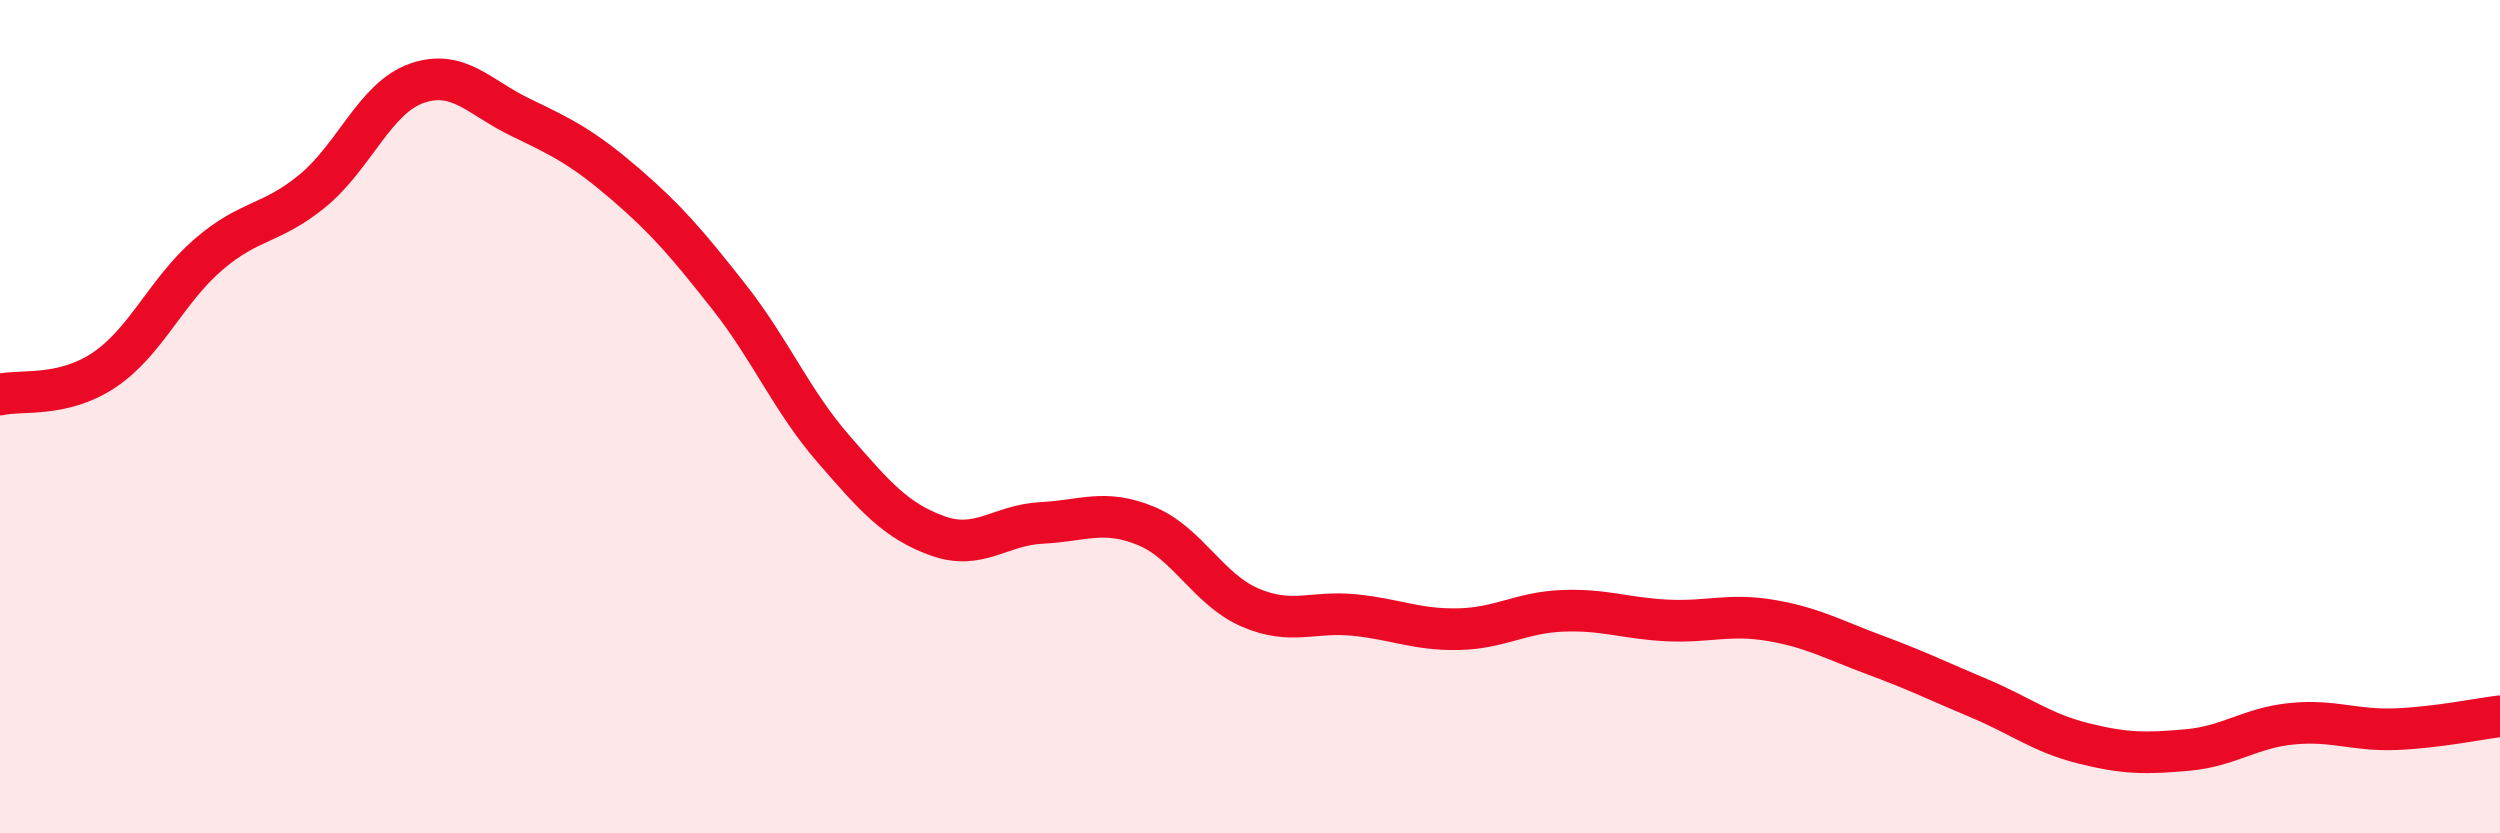
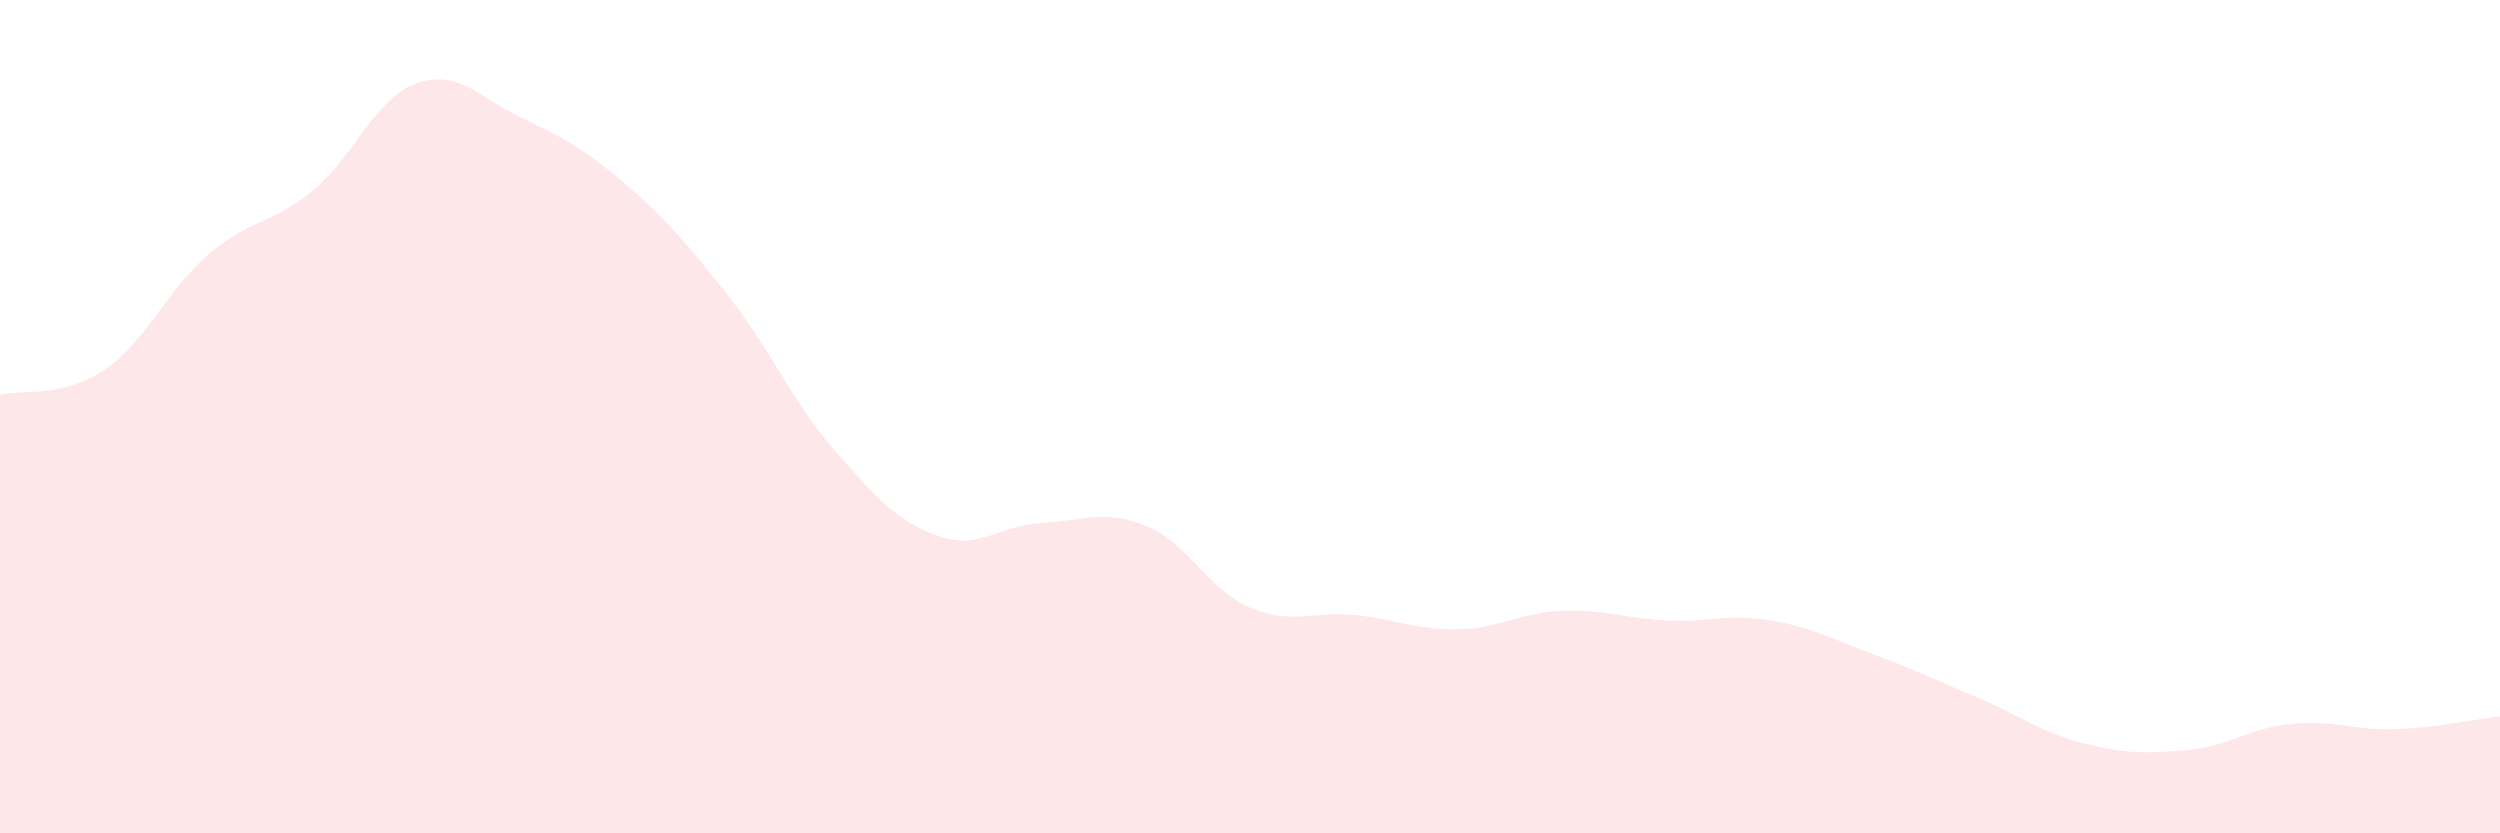
<svg xmlns="http://www.w3.org/2000/svg" width="60" height="20" viewBox="0 0 60 20">
  <path d="M 0,9.47 C 0.5,9.35 1.5,9.55 2.5,8.88 C 3.5,8.21 4,6.97 5,6.11 C 6,5.25 6.5,5.4 7.5,4.58 C 8.5,3.76 9,2.35 10,2 C 11,1.65 11.5,2.34 12.5,2.82 C 13.5,3.3 14,3.55 15,4.41 C 16,5.27 16.5,5.86 17.5,7.13 C 18.5,8.4 19,9.62 20,10.77 C 21,11.92 21.5,12.5 22.5,12.86 C 23.5,13.22 24,12.6 25,12.55 C 26,12.5 26.5,12.21 27.5,12.62 C 28.5,13.03 29,14.15 30,14.58 C 31,15.01 31.5,14.66 32.5,14.76 C 33.5,14.86 34,15.12 35,15.1 C 36,15.08 36.5,14.7 37.5,14.66 C 38.5,14.62 39,14.84 40,14.89 C 41,14.94 41.5,14.72 42.5,14.89 C 43.5,15.06 44,15.35 45,15.72 C 46,16.09 46.5,16.34 47.5,16.76 C 48.5,17.18 49,17.59 50,17.84 C 51,18.09 51.5,18.09 52.5,18 C 53.5,17.91 54,17.47 55,17.37 C 56,17.27 56.5,17.54 57.5,17.5 C 58.5,17.46 59.5,17.25 60,17.19L60 20L0 20Z" fill="#EB0A25" opacity="0.1" stroke-linecap="round" stroke-linejoin="round" />
-   <path d="M 0,9.47 C 0.5,9.35 1.5,9.55 2.5,8.88 C 3.5,8.21 4,6.97 5,6.11 C 6,5.25 6.5,5.4 7.5,4.58 C 8.5,3.76 9,2.35 10,2 C 11,1.65 11.5,2.34 12.5,2.82 C 13.5,3.3 14,3.55 15,4.41 C 16,5.27 16.5,5.86 17.5,7.13 C 18.5,8.4 19,9.62 20,10.77 C 21,11.92 21.5,12.5 22.5,12.86 C 23.5,13.22 24,12.6 25,12.55 C 26,12.5 26.5,12.21 27.5,12.62 C 28.5,13.03 29,14.15 30,14.58 C 31,15.01 31.5,14.66 32.5,14.76 C 33.5,14.86 34,15.12 35,15.1 C 36,15.08 36.5,14.7 37.5,14.66 C 38.5,14.62 39,14.84 40,14.89 C 41,14.94 41.5,14.72 42.5,14.89 C 43.5,15.06 44,15.35 45,15.72 C 46,16.09 46.5,16.34 47.5,16.76 C 48.5,17.18 49,17.59 50,17.84 C 51,18.09 51.5,18.09 52.5,18 C 53.5,17.91 54,17.47 55,17.37 C 56,17.27 56.5,17.54 57.5,17.5 C 58.5,17.46 59.5,17.25 60,17.19" stroke="#EB0A25" stroke-width="1" fill="none" stroke-linecap="round" stroke-linejoin="round" />
</svg>